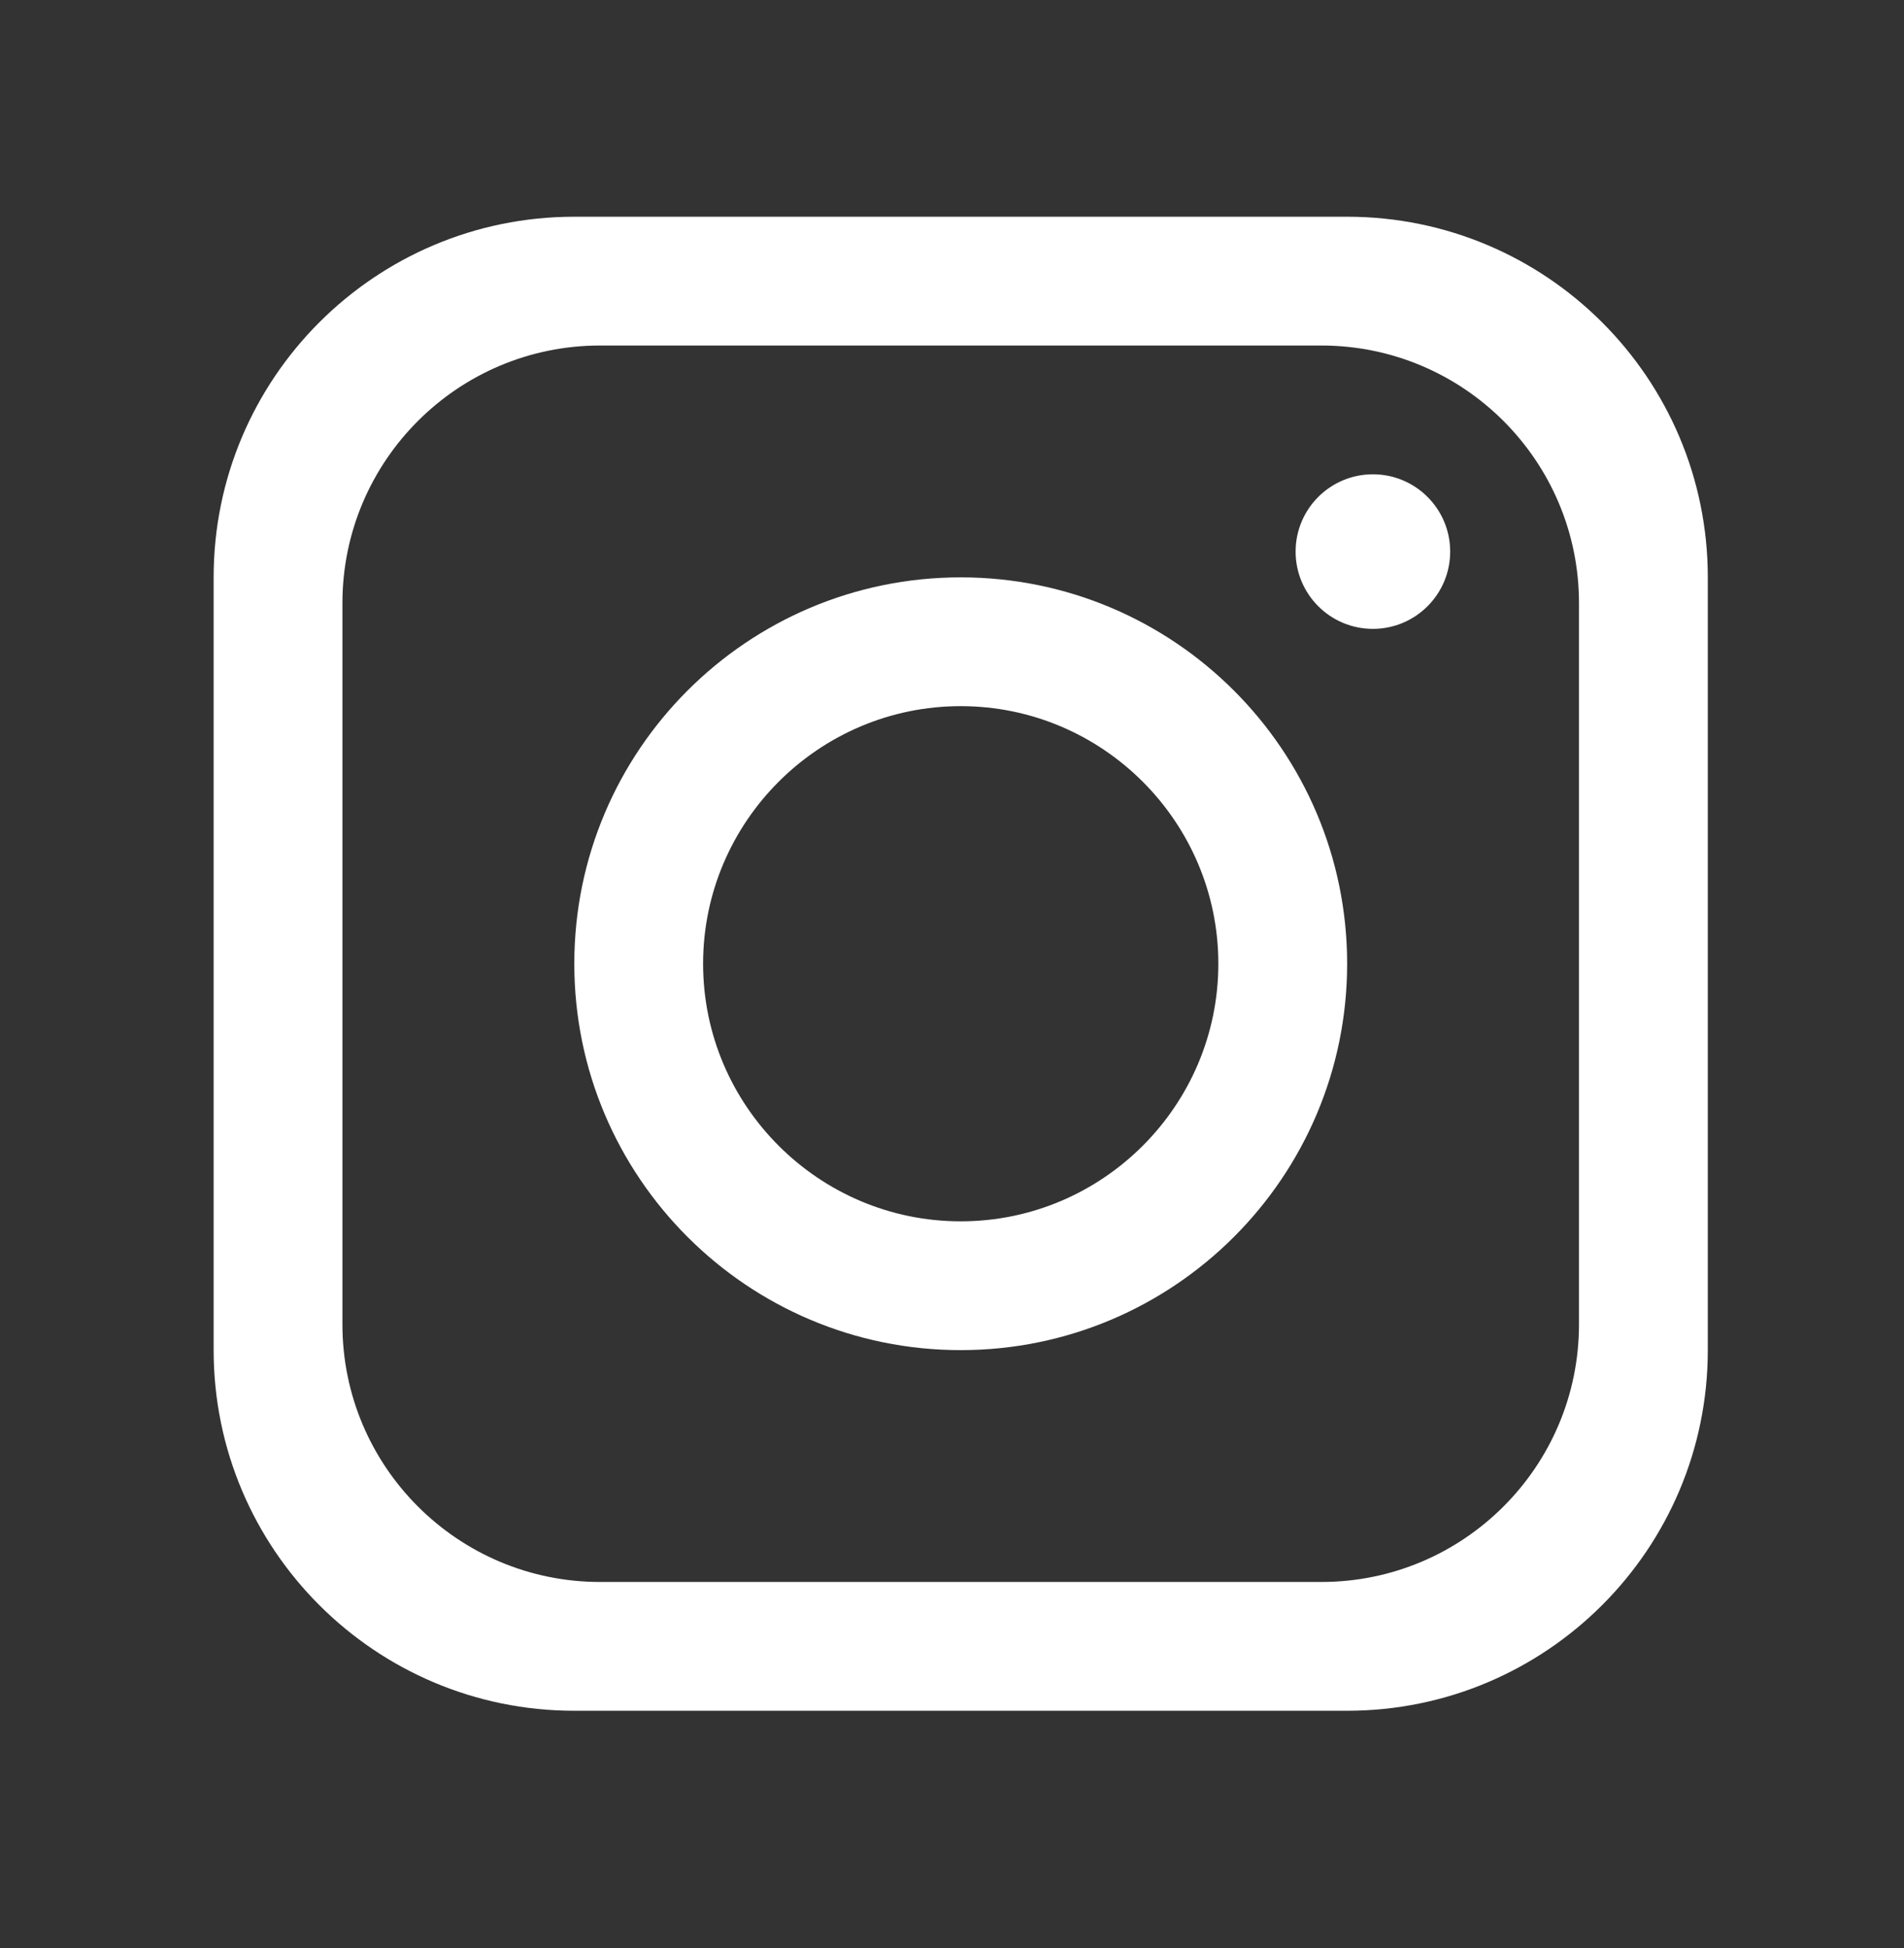
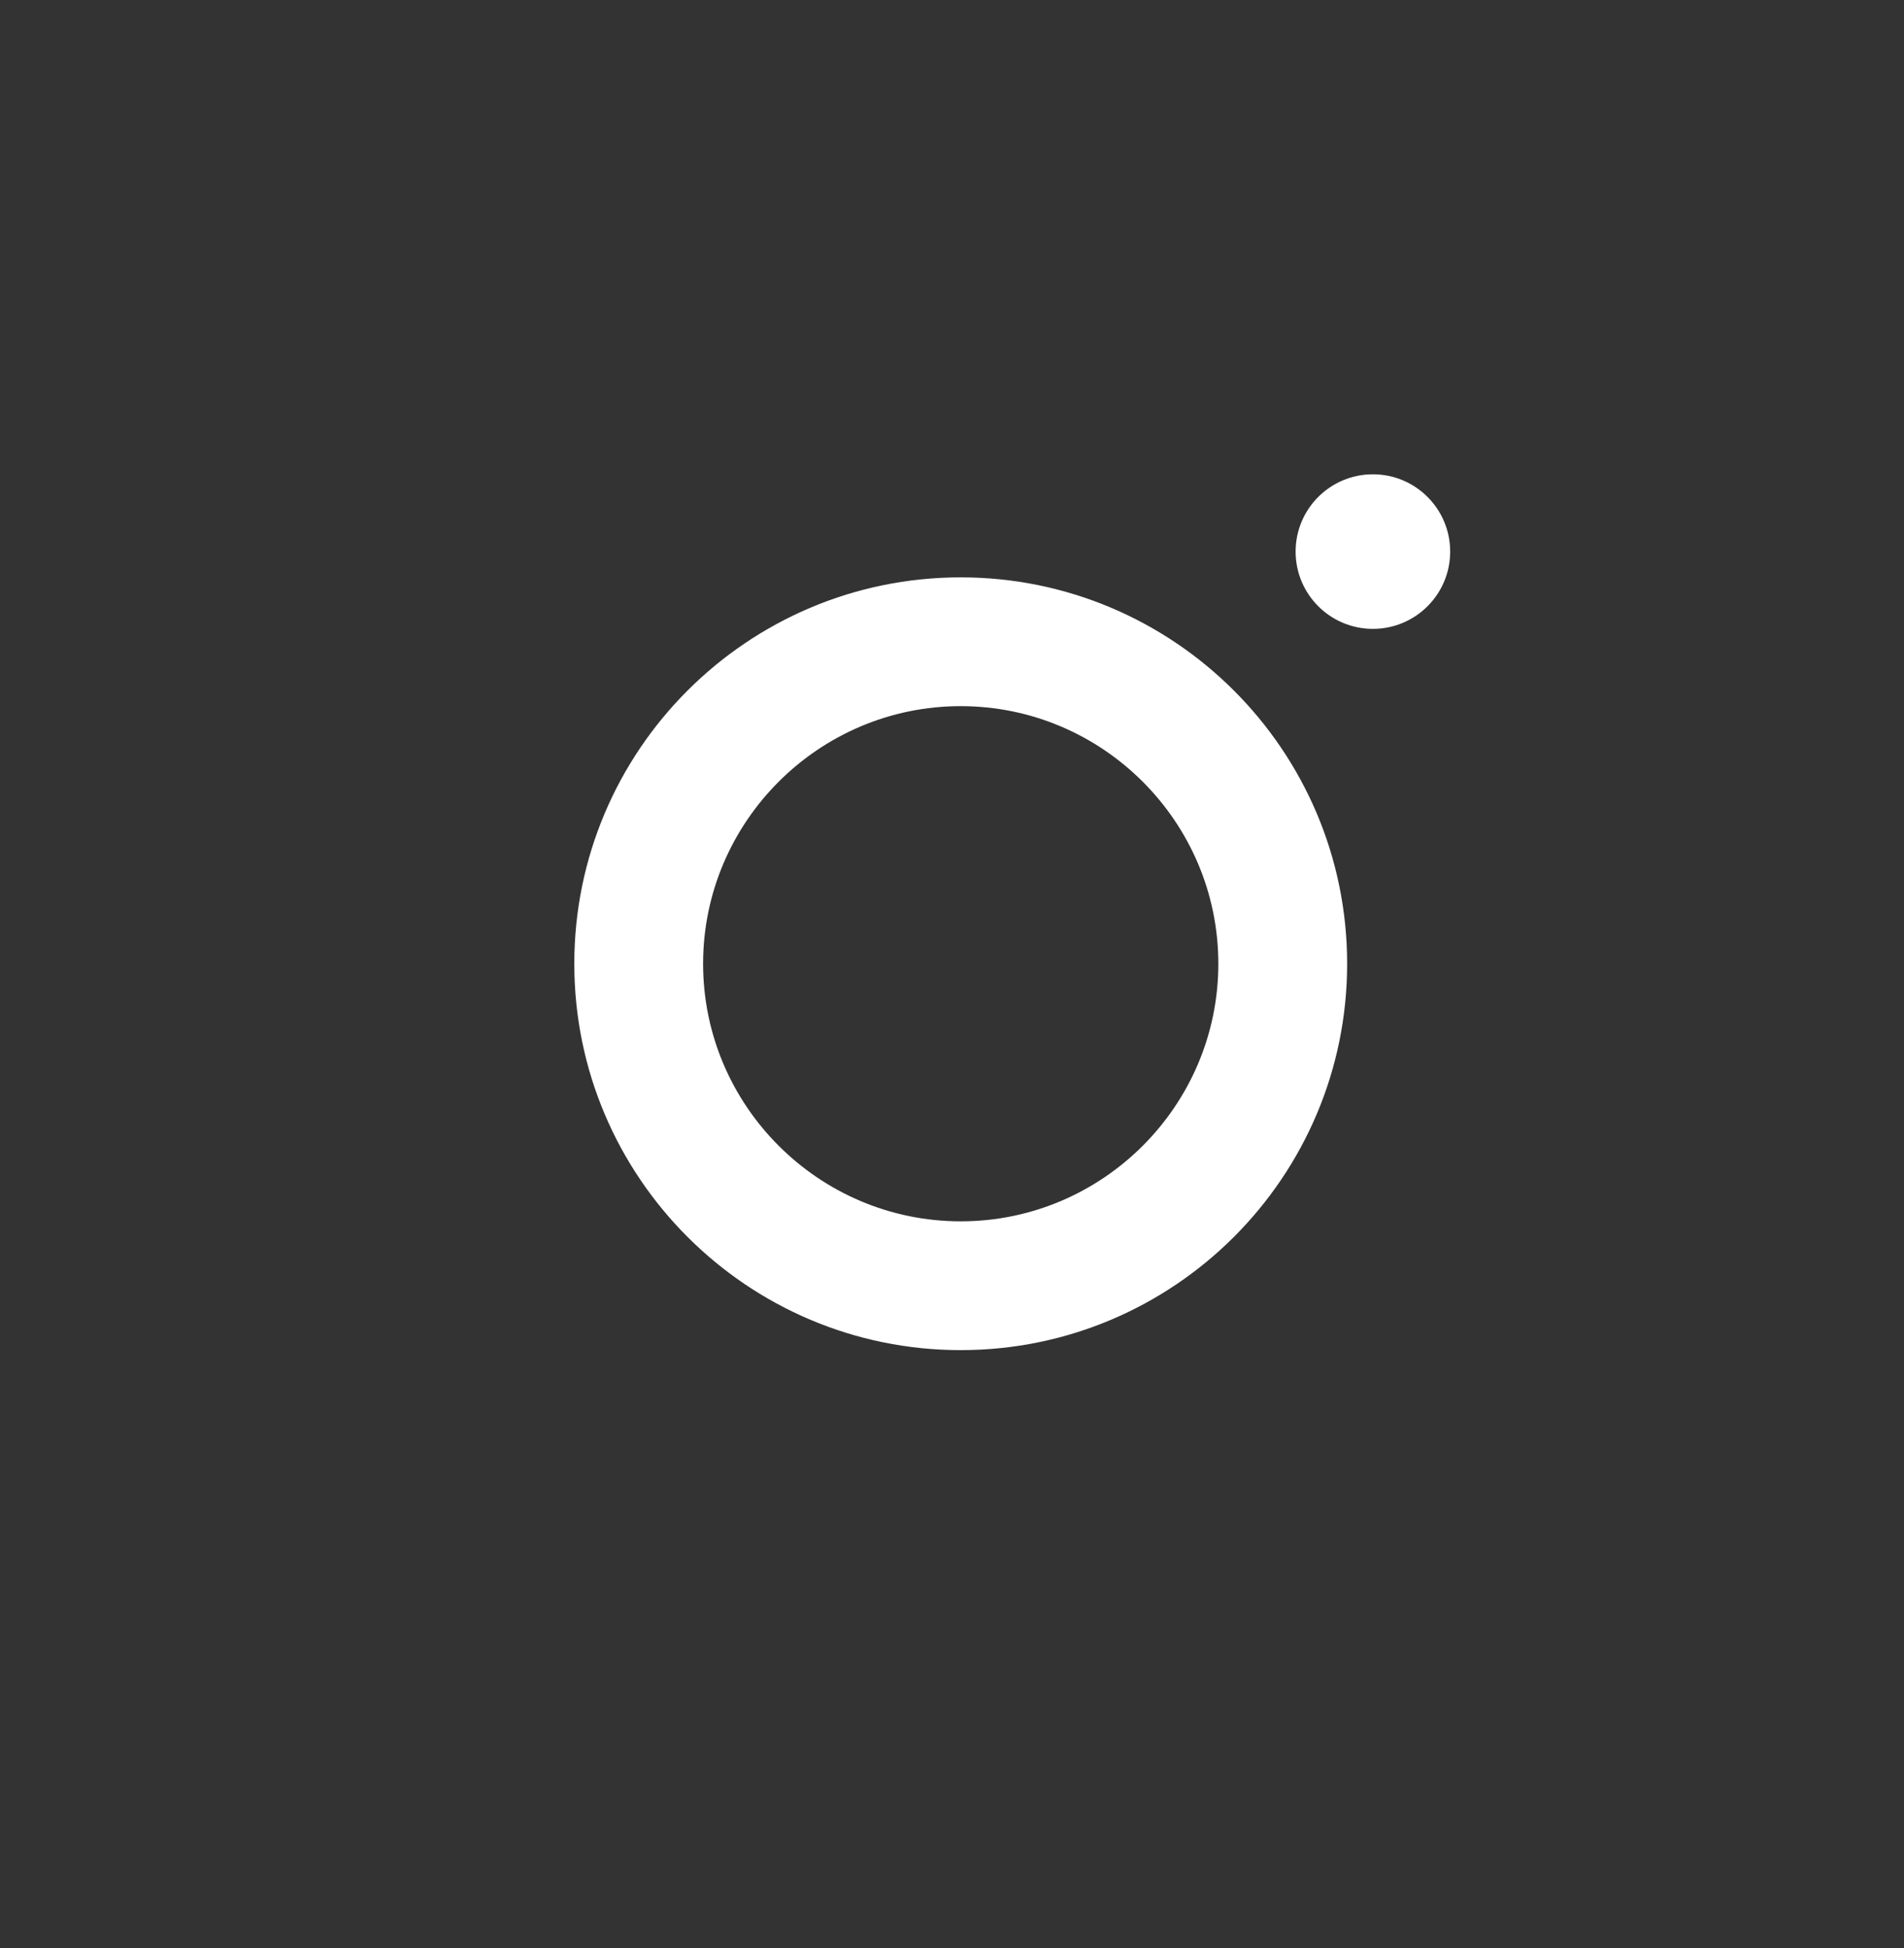
<svg xmlns="http://www.w3.org/2000/svg" id="Layer_1" data-name="Layer 1" viewBox="0 0 1187.92 1215.59">
  <rect x="0" y="0" width="1187.92" height="1215.59" fill="#333333" stroke="none" />
  <defs>
    <style>
      .cls-1 {
        fill: #fff;
        stroke-width: 0px;
      }
    </style>
  </defs>
-   <path class="cls-1" d="m840.49,135.23h-482.18c-124.24,0-225.02,100.78-225.02,225.02v482.18c0,124.24,100.78,225.02,225.02,225.02h482.18c124.24,0,225.02-100.78,225.02-225.02v-482.18c0-124.24-100.78-225.02-225.02-225.02Zm144.65,691.13c0,88.72-72.01,160.73-160.73,160.73h-450.04c-88.72,0-160.73-72.01-160.73-160.73v-450.04c0-88.72,72.01-160.73,160.73-160.73h450.04c88.72,0,160.73,72.01,160.73,160.73v450.04Z" />
  <path class="cls-1" d="m599.4,360.25c-133.08,0-241.09,108.01-241.09,241.09s108.01,241.09,241.09,241.09,241.09-108.01,241.09-241.09-108.01-241.09-241.09-241.09Zm0,401.82c-88.56,0-160.73-72.17-160.73-160.73s72.17-160.73,160.73-160.73,160.73,72.17,160.73,160.73-72.17,160.73-160.73,160.73Z" />
  <circle class="cls-1" cx="856.56" cy="344.17" r="48.22" />
</svg>